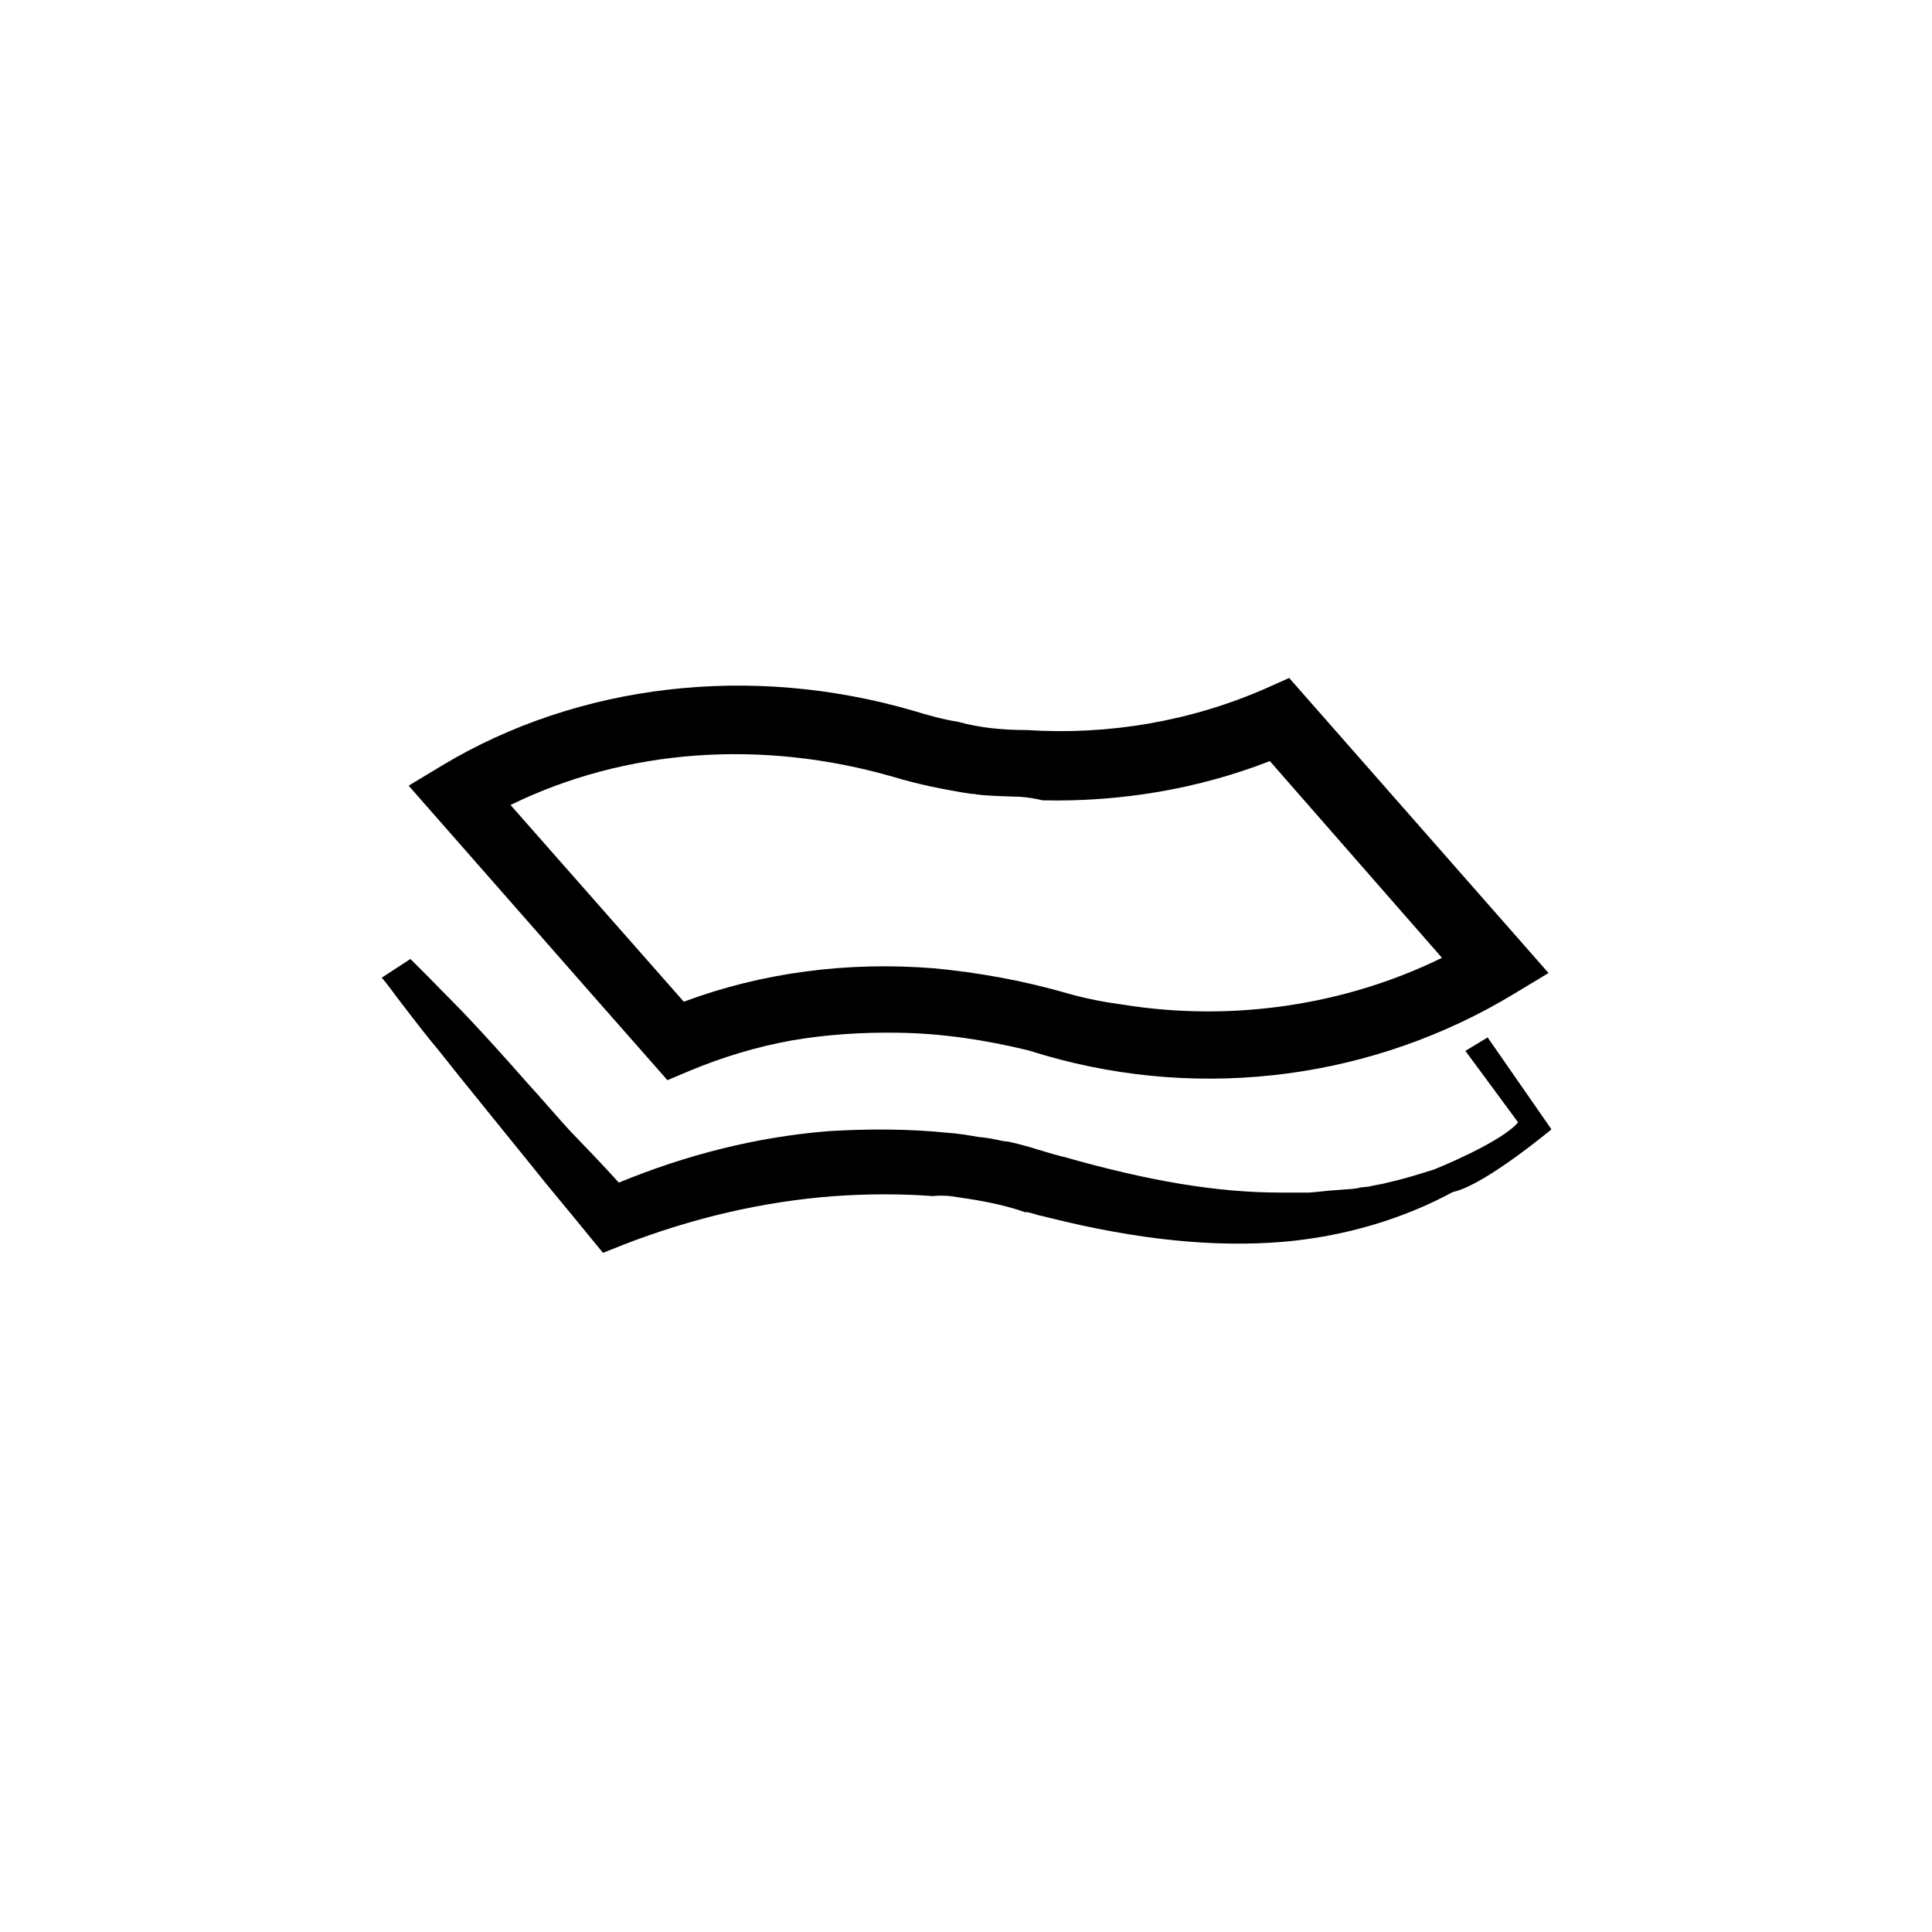
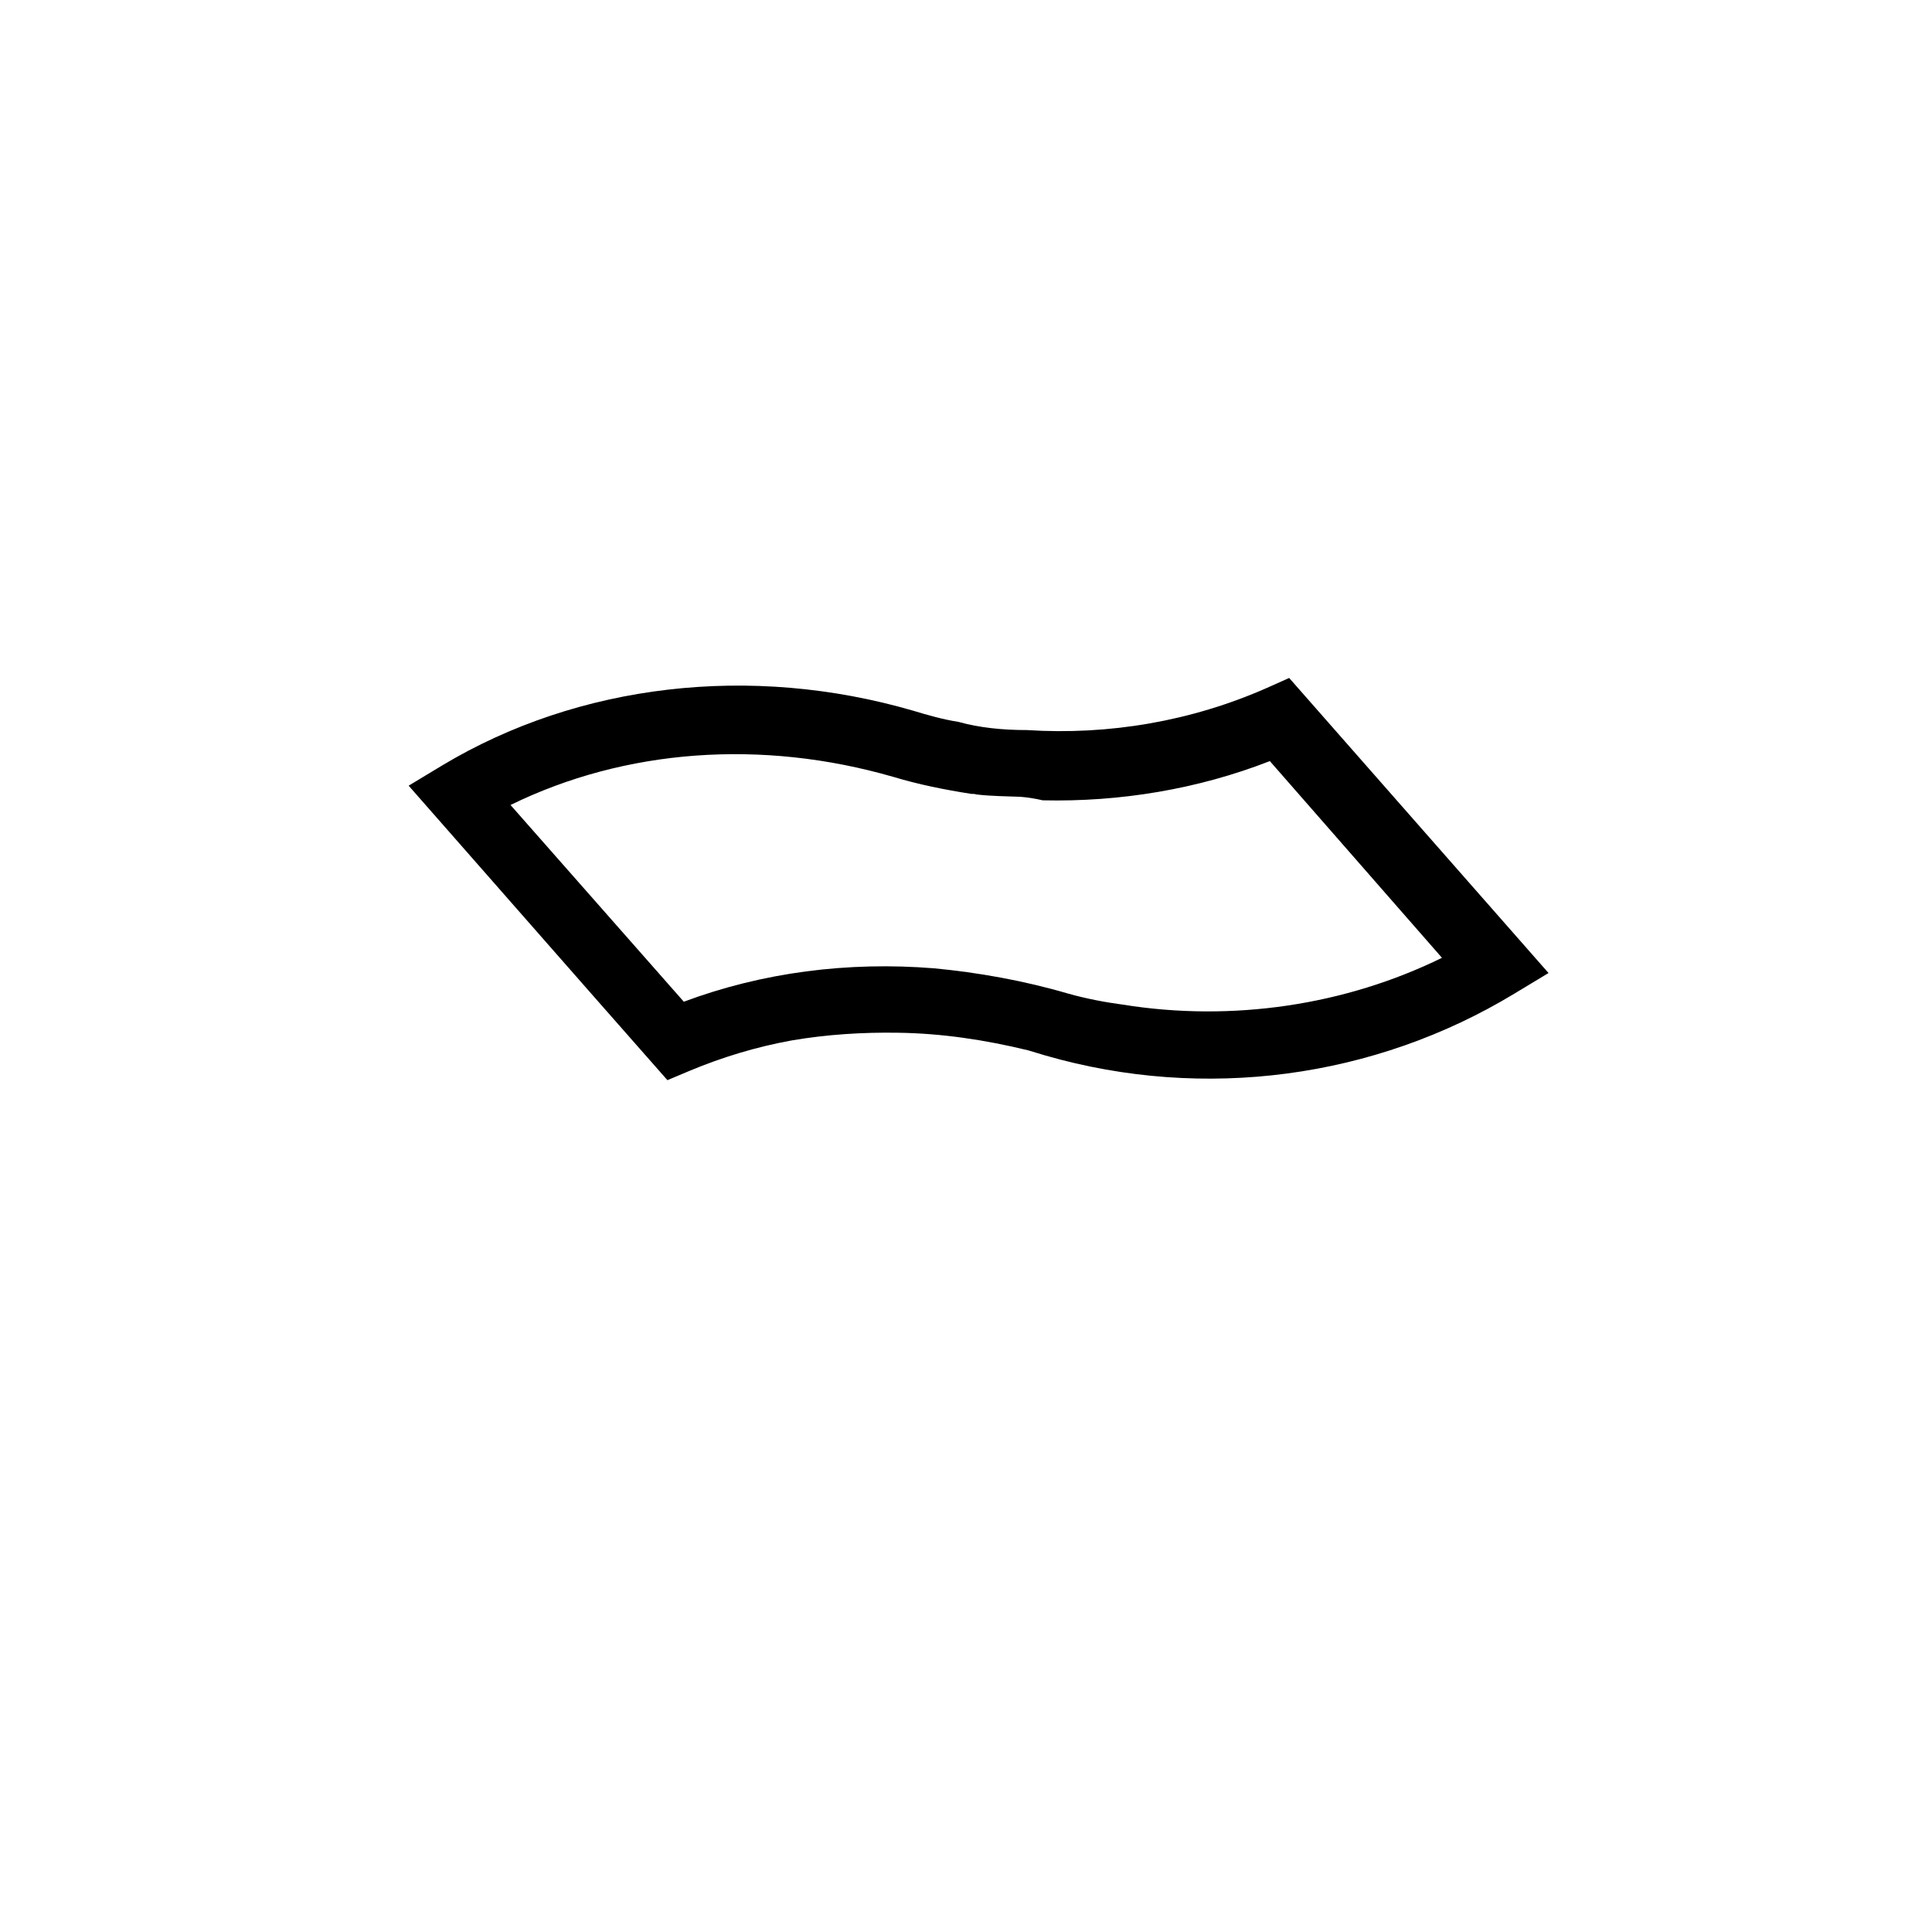
<svg xmlns="http://www.w3.org/2000/svg" version="1.1" id="Layer_1" x="0px" y="0px" viewBox="0 0 330 330" style="enable-background:new 0 0 330 330;" xml:space="preserve">
  <g>
    <path d="M220.2,115.8l-3.8,1.7c-12.9,5.7-27,8.1-41,7.2l0,0c-4.2,0-8.1-0.4-11.7-1.4c-2.6-0.4-5.4-1.2-7.7-1.9   c-27.8-8.1-57.2-4.6-80.4,9.3l-5.8,3.5l31.7,36.1l12.5,14.2l3.8-1.6c5.5-2.3,11.4-4.1,17.5-5.2c5.9-1,12-1.4,18.1-1.3   c7.4,0.1,14.8,1.2,22.2,3c1,0.3,2,0.6,3,0.9c27.1,7.8,56.2,3.9,80.1-10.6l5.8-3.5L220.2,115.8z M191.8,171.6c-3-0.4-6.2-1-9.4-1.9   c-7.5-2.2-15.4-3.6-22.8-4.3c-14.8-1.2-29.4,0.7-42.8,5.7l-29.6-33.6c19.6-9.6,42.9-11.3,65.4-4.8c4.3,1.3,8.8,2.2,13.3,2.9   c0.3,0,0.6,0,0.9,0.1c2.5,0.3,5.1,0.3,7.5,0.4c1.3,0.1,2.5,0.3,3.8,0.6c13.2,0.3,26.5-1.9,38.8-6.7l29.4,33.6   C229.8,171.7,210.5,174.6,191.8,171.6z" />
    <g>
-       <path d="M245.1,199.7c-2.8,0.9-5.4,1.7-8.1,2.3c-1,0.3-2.2,0.4-3.3,0.7c-0.4,0-0.7,0.1-1.2,0.1l0,0c-1,0.3-2,0.3-3.2,0.4    c-0.4,0-0.9,0.1-1.4,0.1c-1.4,0.1-2.8,0.3-4.3,0.4h-0.3c-0.3,0-0.6,0-0.9,0c-0.4,0-0.9,0-1.4,0h-2.3c-10.9,0-22.6-2-37-6.1    c-0.6-0.1-1-0.3-1.6-0.4c-1-0.3-2-0.6-3-0.9c-0.4-0.1-0.9-0.3-1.3-0.4c-1.2-0.3-2.5-0.7-3.6-0.9l-0.9-0.1    c-1.3-0.3-2.8-0.6-4.2-0.7c-1.7-0.3-3.5-0.6-5.1-0.7c-6.8-0.7-13.6-0.7-20.4-0.3c-12.5,1-24.5,4.1-35.9,8.8    c-2.9-3.2-5.5-5.9-8.3-8.8c-1.6-1.7-4.3-4.9-7.4-8.3c-3.6-4.1-7.5-8.4-9.4-10.4c-2.3-2.5-4.8-4.9-7.2-7.4    c-1.2-1.2-2.2-2.2-3.3-3.3l-4.9,3.2l0.1,0.1c1.2,1.4,2.2,2.9,3.3,4.3c2,2.6,4.2,5.5,6.4,8.1c3.2,4.1,12.5,15.5,15.8,19.6    c3,3.8,6.1,7.4,9,11l3.2,3.9l3.5-1.4c11.6-4.5,23.8-7.4,36.1-8.3c5.8-0.4,11.4-0.4,16.7,0c1-0.1,2-0.1,3,0    c4.2,0.6,8.8,1.3,12.9,2.8v-0.1c0.7,0.1,1.6,0.4,2.3,0.6c0.6,0.1,1.2,0.3,1.7,0.4c15.2,3.8,28.3,5.1,40.1,4.1    c10.3-0.9,20.6-3.9,29.4-8.8L245.1,199.7z" />
      <g>
-         <path d="M245.1,199.7c0,0,11.4-4.6,14.2-8l-9-12.2l3.8-2.3l10.9,15.7c0,0-10.9,9.1-16.4,10.6C243,204.9,245.1,199.7,245.1,199.7z     " />
-       </g>
+         </g>
    </g>
  </g>
</svg>